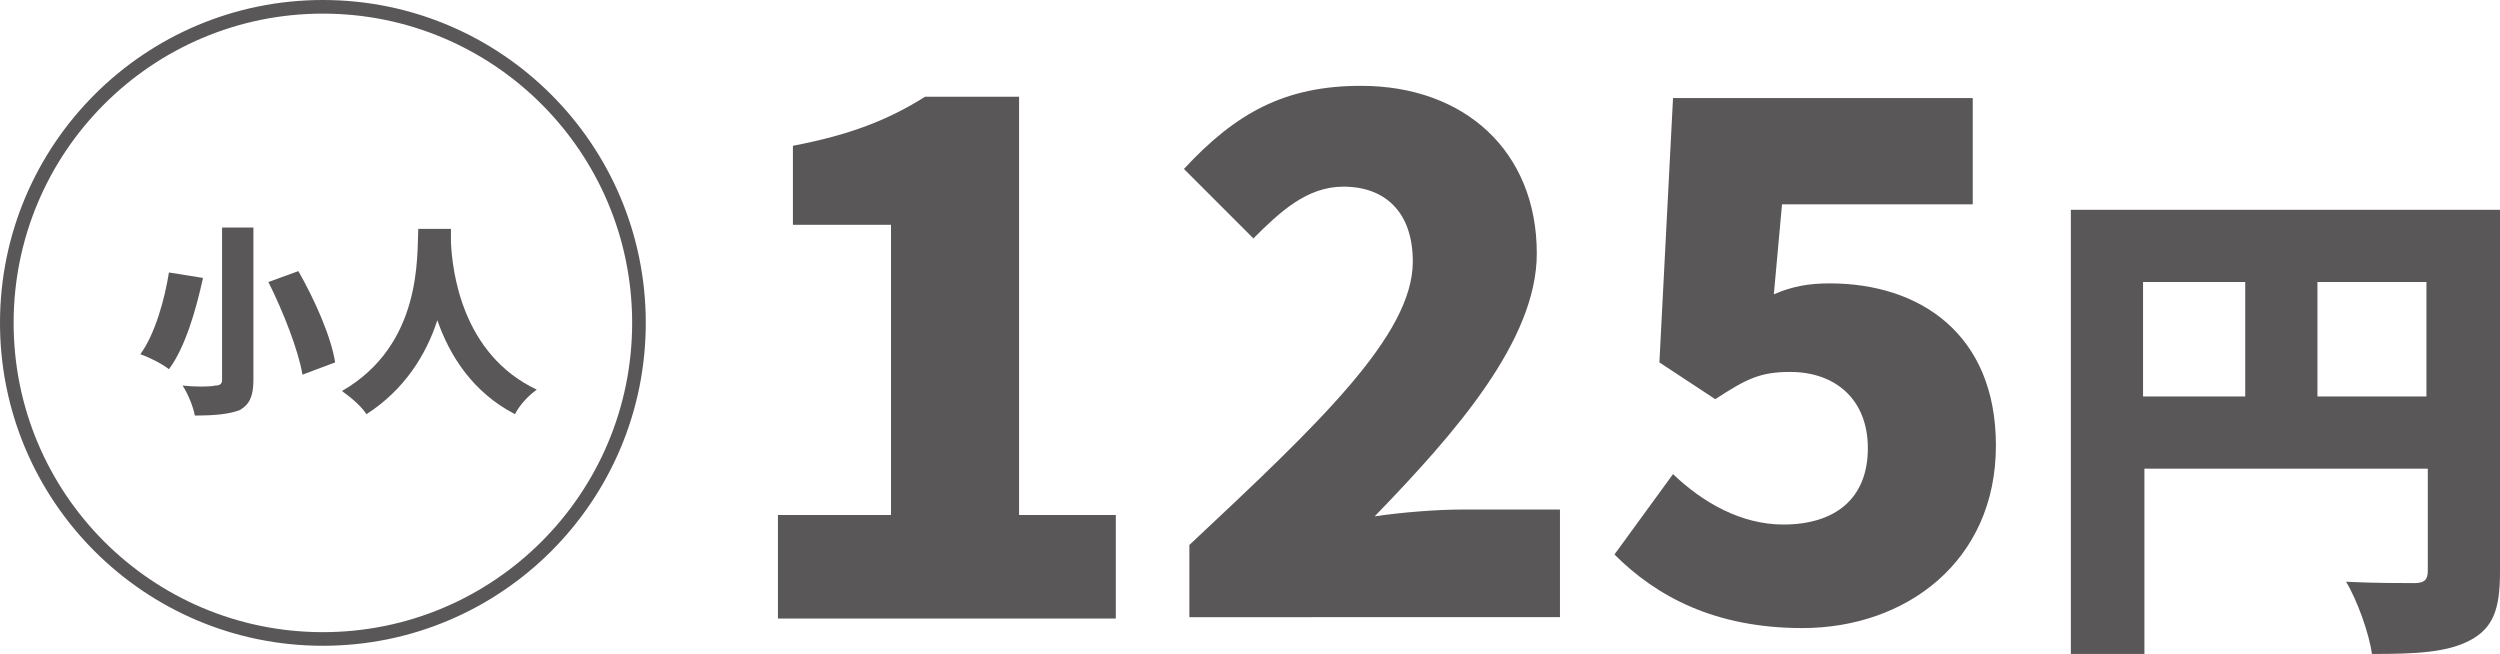
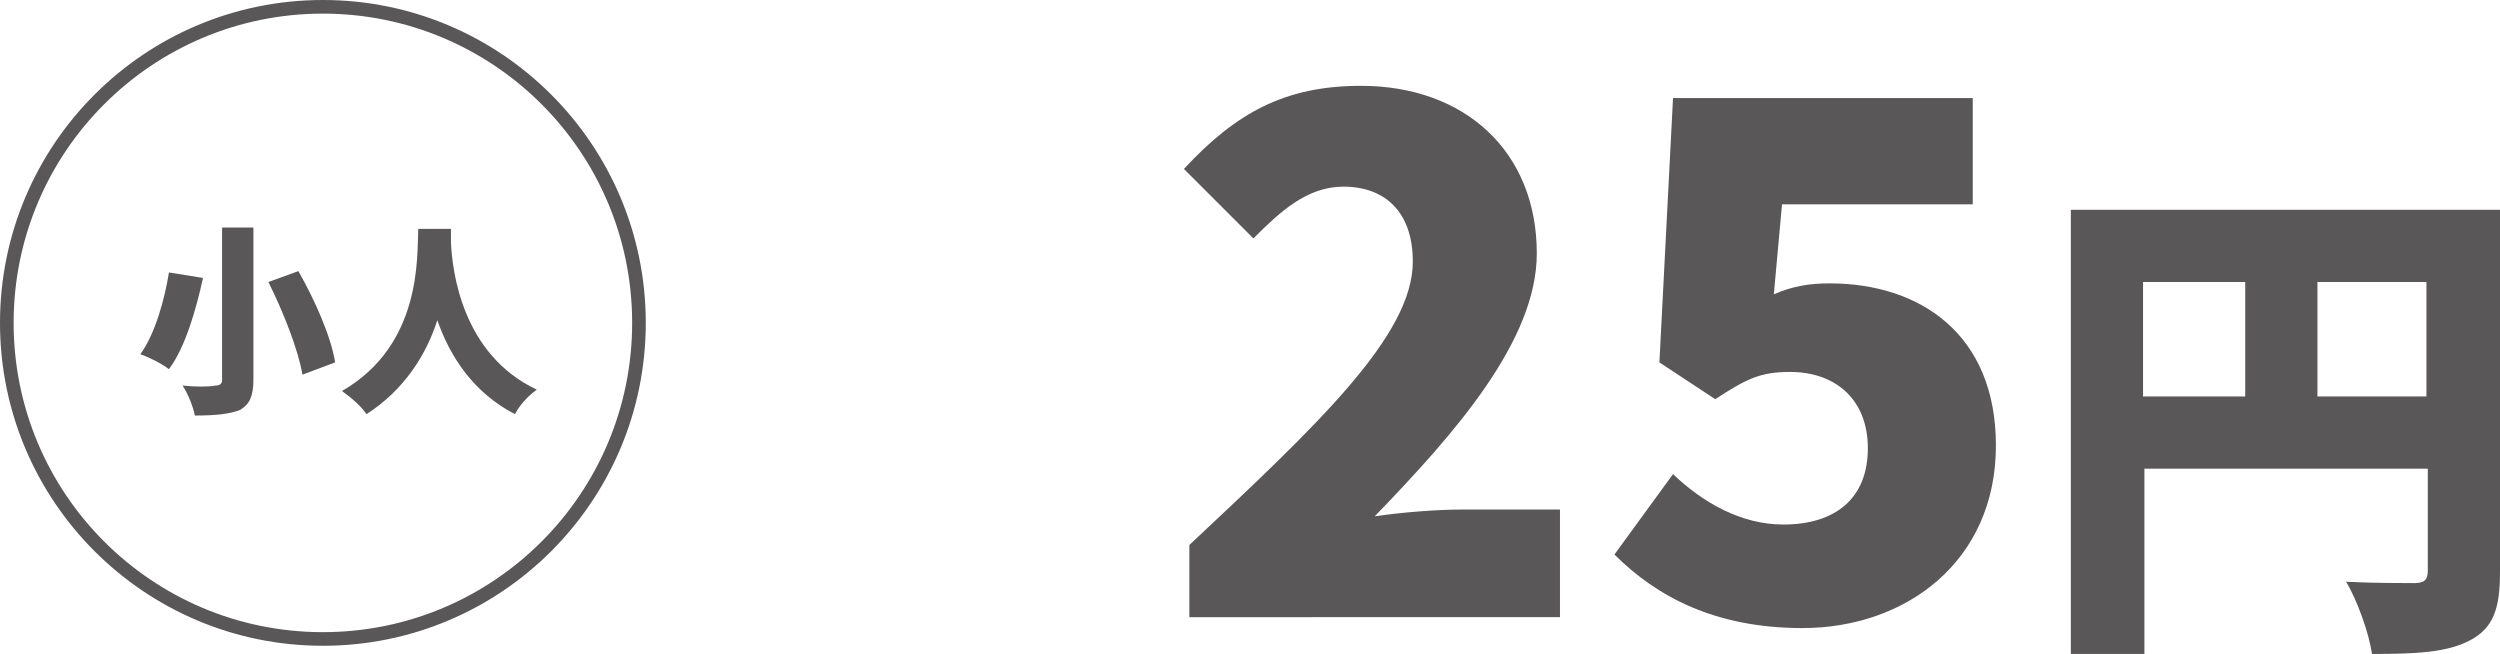
<svg xmlns="http://www.w3.org/2000/svg" version="1.1" id="レイヤー_1" x="0px" y="0px" width="183.5px" height="48px" viewBox="0 0 183.5 48" style="enable-background:new 0 0 183.5 48;" xml:space="preserve">
  <style type="text/css">
	.st0{fill:#595757;}
	.st1{fill:none;stroke:#595757;stroke-miterlimit:10;}
</style>
  <g>
-     <path class="st0" d="M57.1,37.8h8.3V16.5h-7.2v-5.8c4.2-0.8,7-1.9,9.7-3.6h6.9v30.7h7.1v7.6H57.1V37.8z" />
    <path class="st0" d="M87.3,40c9.5-8.9,16.4-15.4,16.4-20.8c0-3.6-2-5.5-5.1-5.5c-2.7,0-4.7,1.9-6.6,3.8l-5.1-5.1   c3.8-4.1,7.4-6.1,13-6.1c7.6,0,12.9,4.8,12.9,12.3c0,6.4-6,13.2-11.9,19.3c2-0.3,4.6-0.5,6.4-0.5h7.2v7.9H87.3V40z" />
    <path class="st0" d="M118.5,40.7l4.3-5.9c2.2,2.1,5,3.7,8.1,3.7c3.8,0,6.2-1.9,6.2-5.6c0-3.6-2.4-5.6-5.7-5.6c-2.2,0-3.2,0.5-5.5,2   l-4.1-2.7l1-19.4h22V15h-14l-0.6,6.6c1.4-0.6,2.6-0.8,4.1-0.8c6.6,0,12.2,3.7,12.2,11.9c0,8.5-6.6,13.4-14.2,13.4   C125.9,46.1,121.6,43.8,118.5,40.7z" />
    <path class="st0" d="M183.5,42c0,2.7-0.5,4.1-2.2,5c-1.7,0.9-4,1-7.2,1c-0.2-1.5-1.1-4-1.9-5.3c1.9,0.1,4.3,0.1,5,0.1s1-0.2,1-0.9   v-7.5h-20.8V48H152V15.4h31.5V42z M157.3,29.1h7.5v-8.4h-7.5V29.1z M178.1,29.1v-8.4h-8v8.4H178.1z" />
  </g>
  <g>
    <path class="st0" d="M14.9,20.4c-0.5,2.3-1.3,5.1-2.5,6.7c-0.5-0.4-1.5-0.9-2.1-1.1c1.1-1.5,1.8-4.1,2.1-6L14.9,20.4z M18.6,16.7   v11.2c0,1.2-0.3,1.8-1,2.2c-0.8,0.3-1.8,0.4-3.3,0.4c-0.1-0.6-0.5-1.6-0.9-2.2c0.9,0.1,2,0.1,2.4,0c0.3,0,0.5-0.1,0.5-0.4V16.7   H18.6z M21.9,19.9c1.2,2.1,2.4,4.8,2.7,6.7l-2.4,0.9c-0.3-1.8-1.4-4.6-2.5-6.8L21.9,19.9z" />
    <path class="st0" d="M33.1,16.8c0,0.3,0,0.6,0,1c0.1,2.1,0.8,8.2,6.3,10.8c-0.7,0.5-1.3,1.2-1.6,1.8c-3.1-1.6-4.8-4.3-5.7-6.9   c-0.8,2.5-2.4,5.1-5.2,6.9c-0.4-0.6-1.1-1.2-1.8-1.7c5.9-3.4,5.5-9.9,5.6-11.9H33.1z" />
  </g>
  <circle class="st1" cx="23.7" cy="23.7" r="23.2" />
</svg>